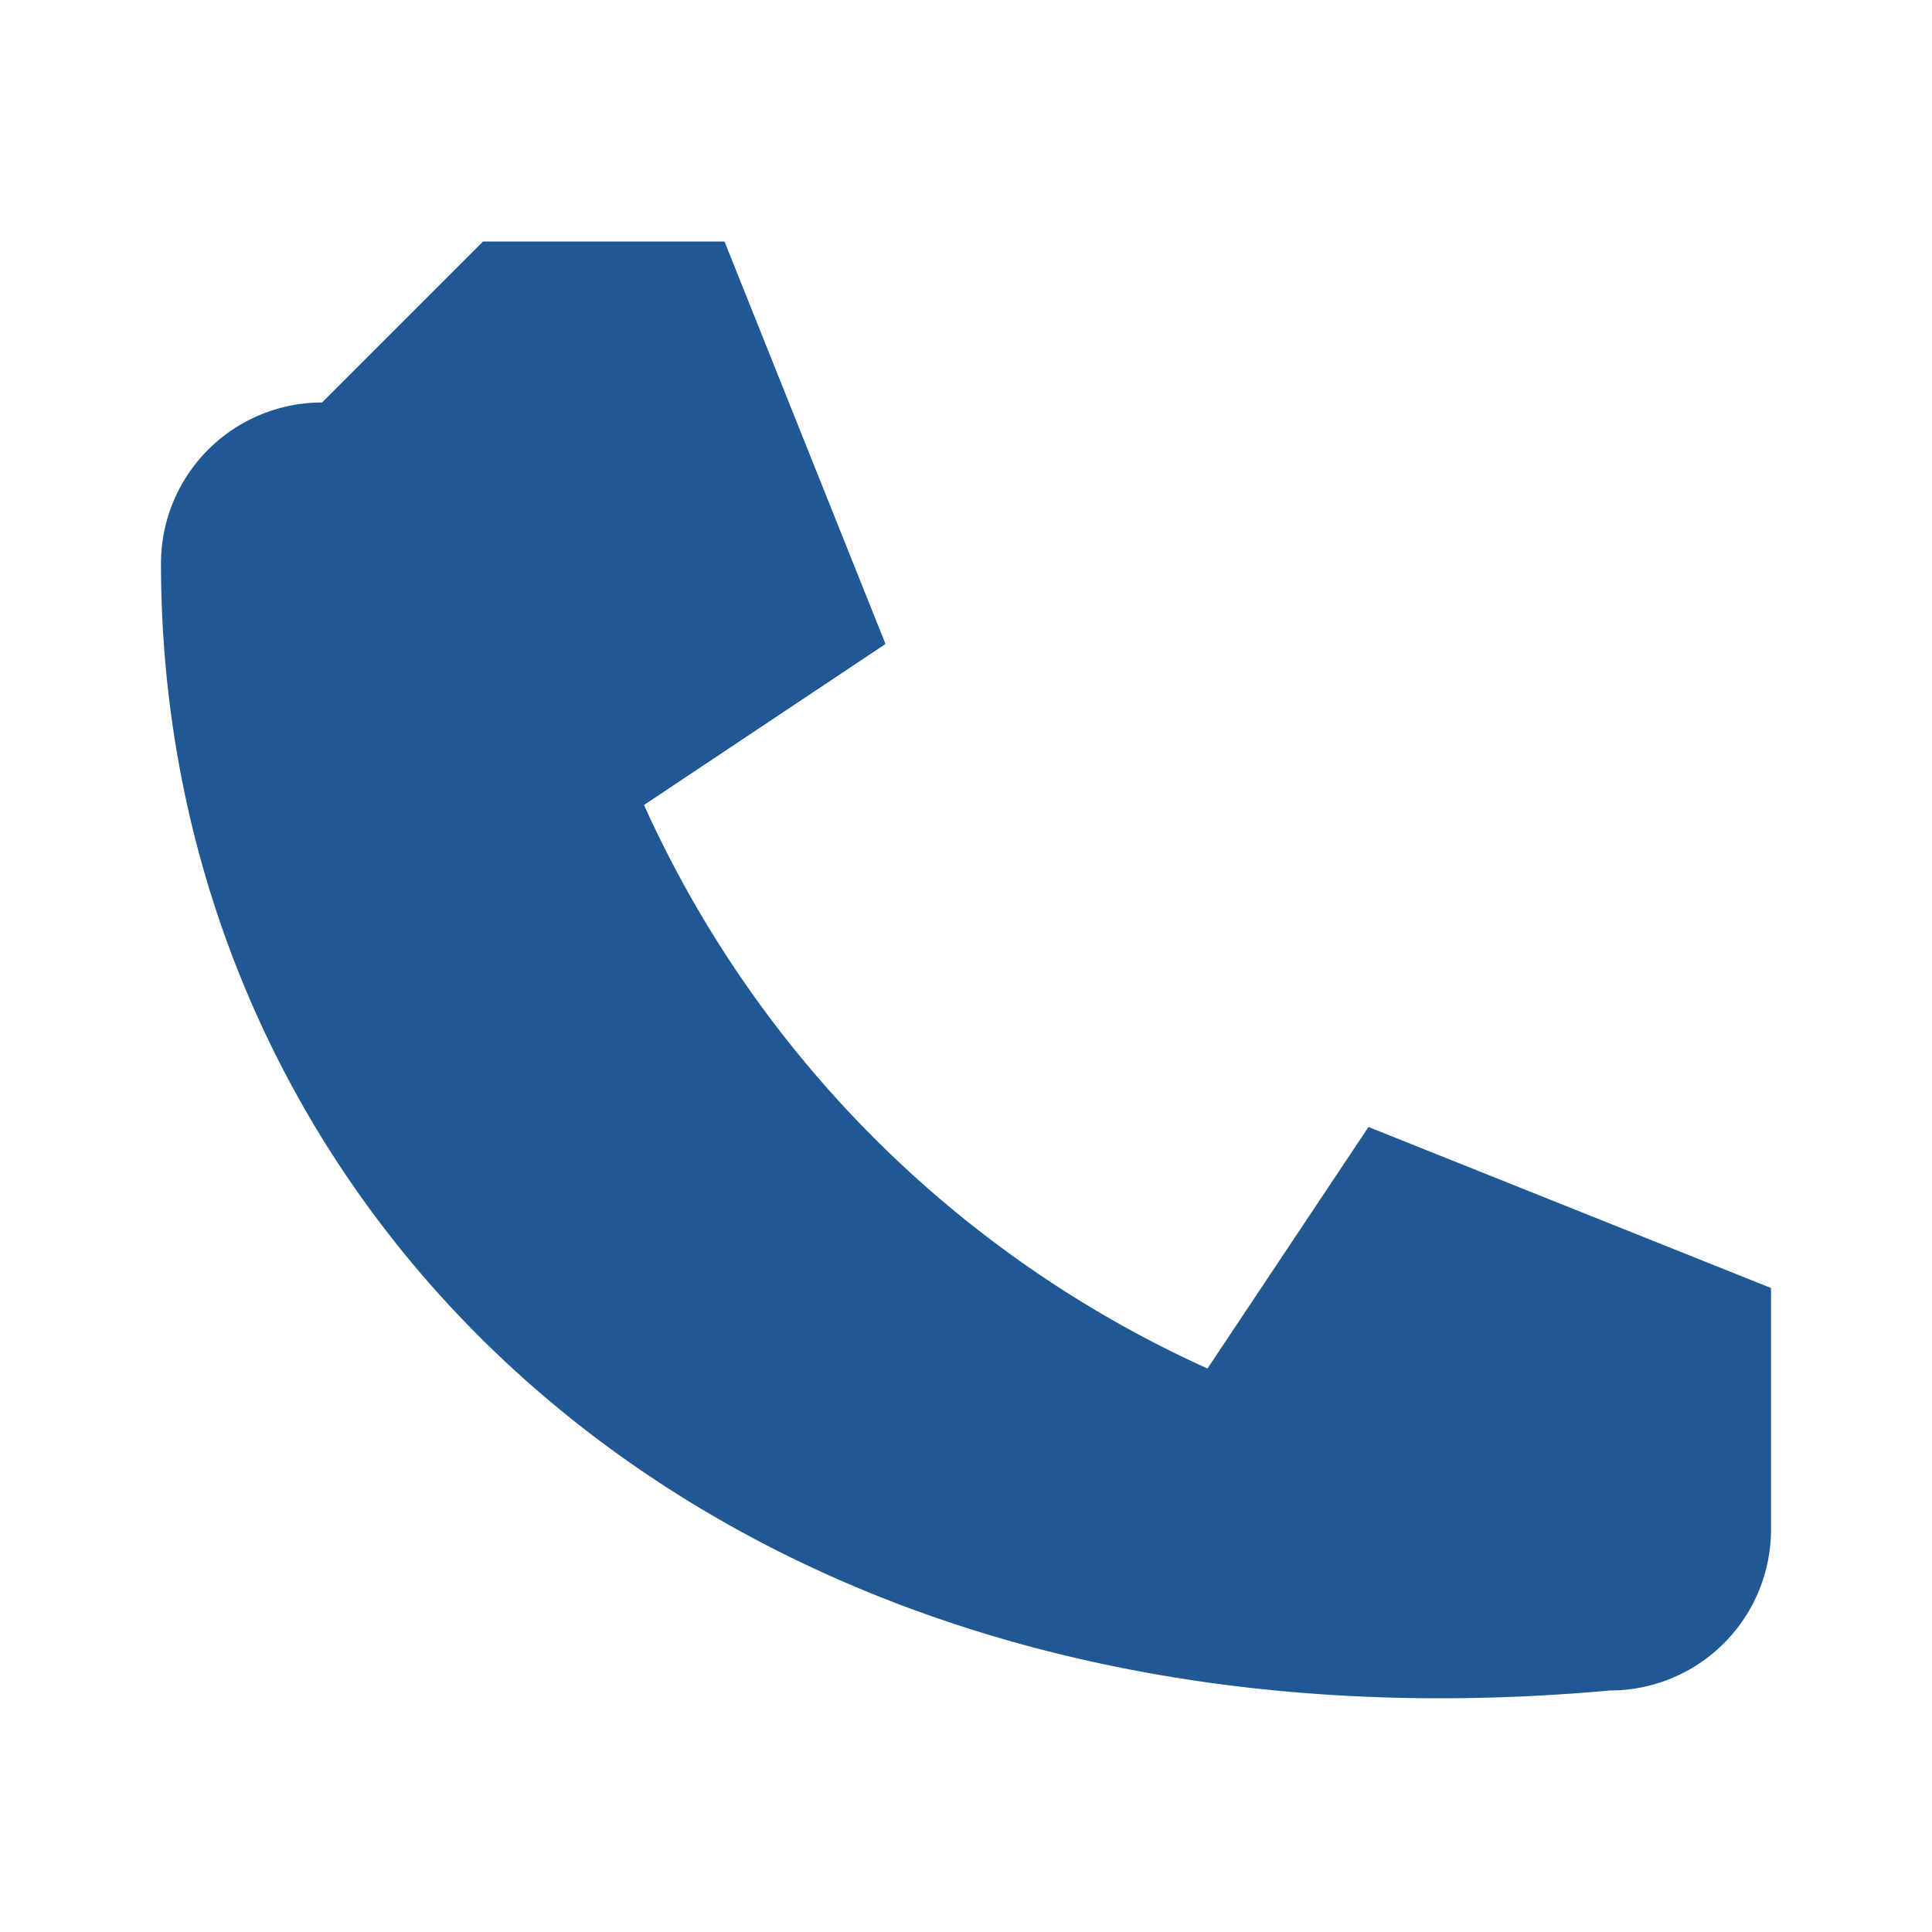
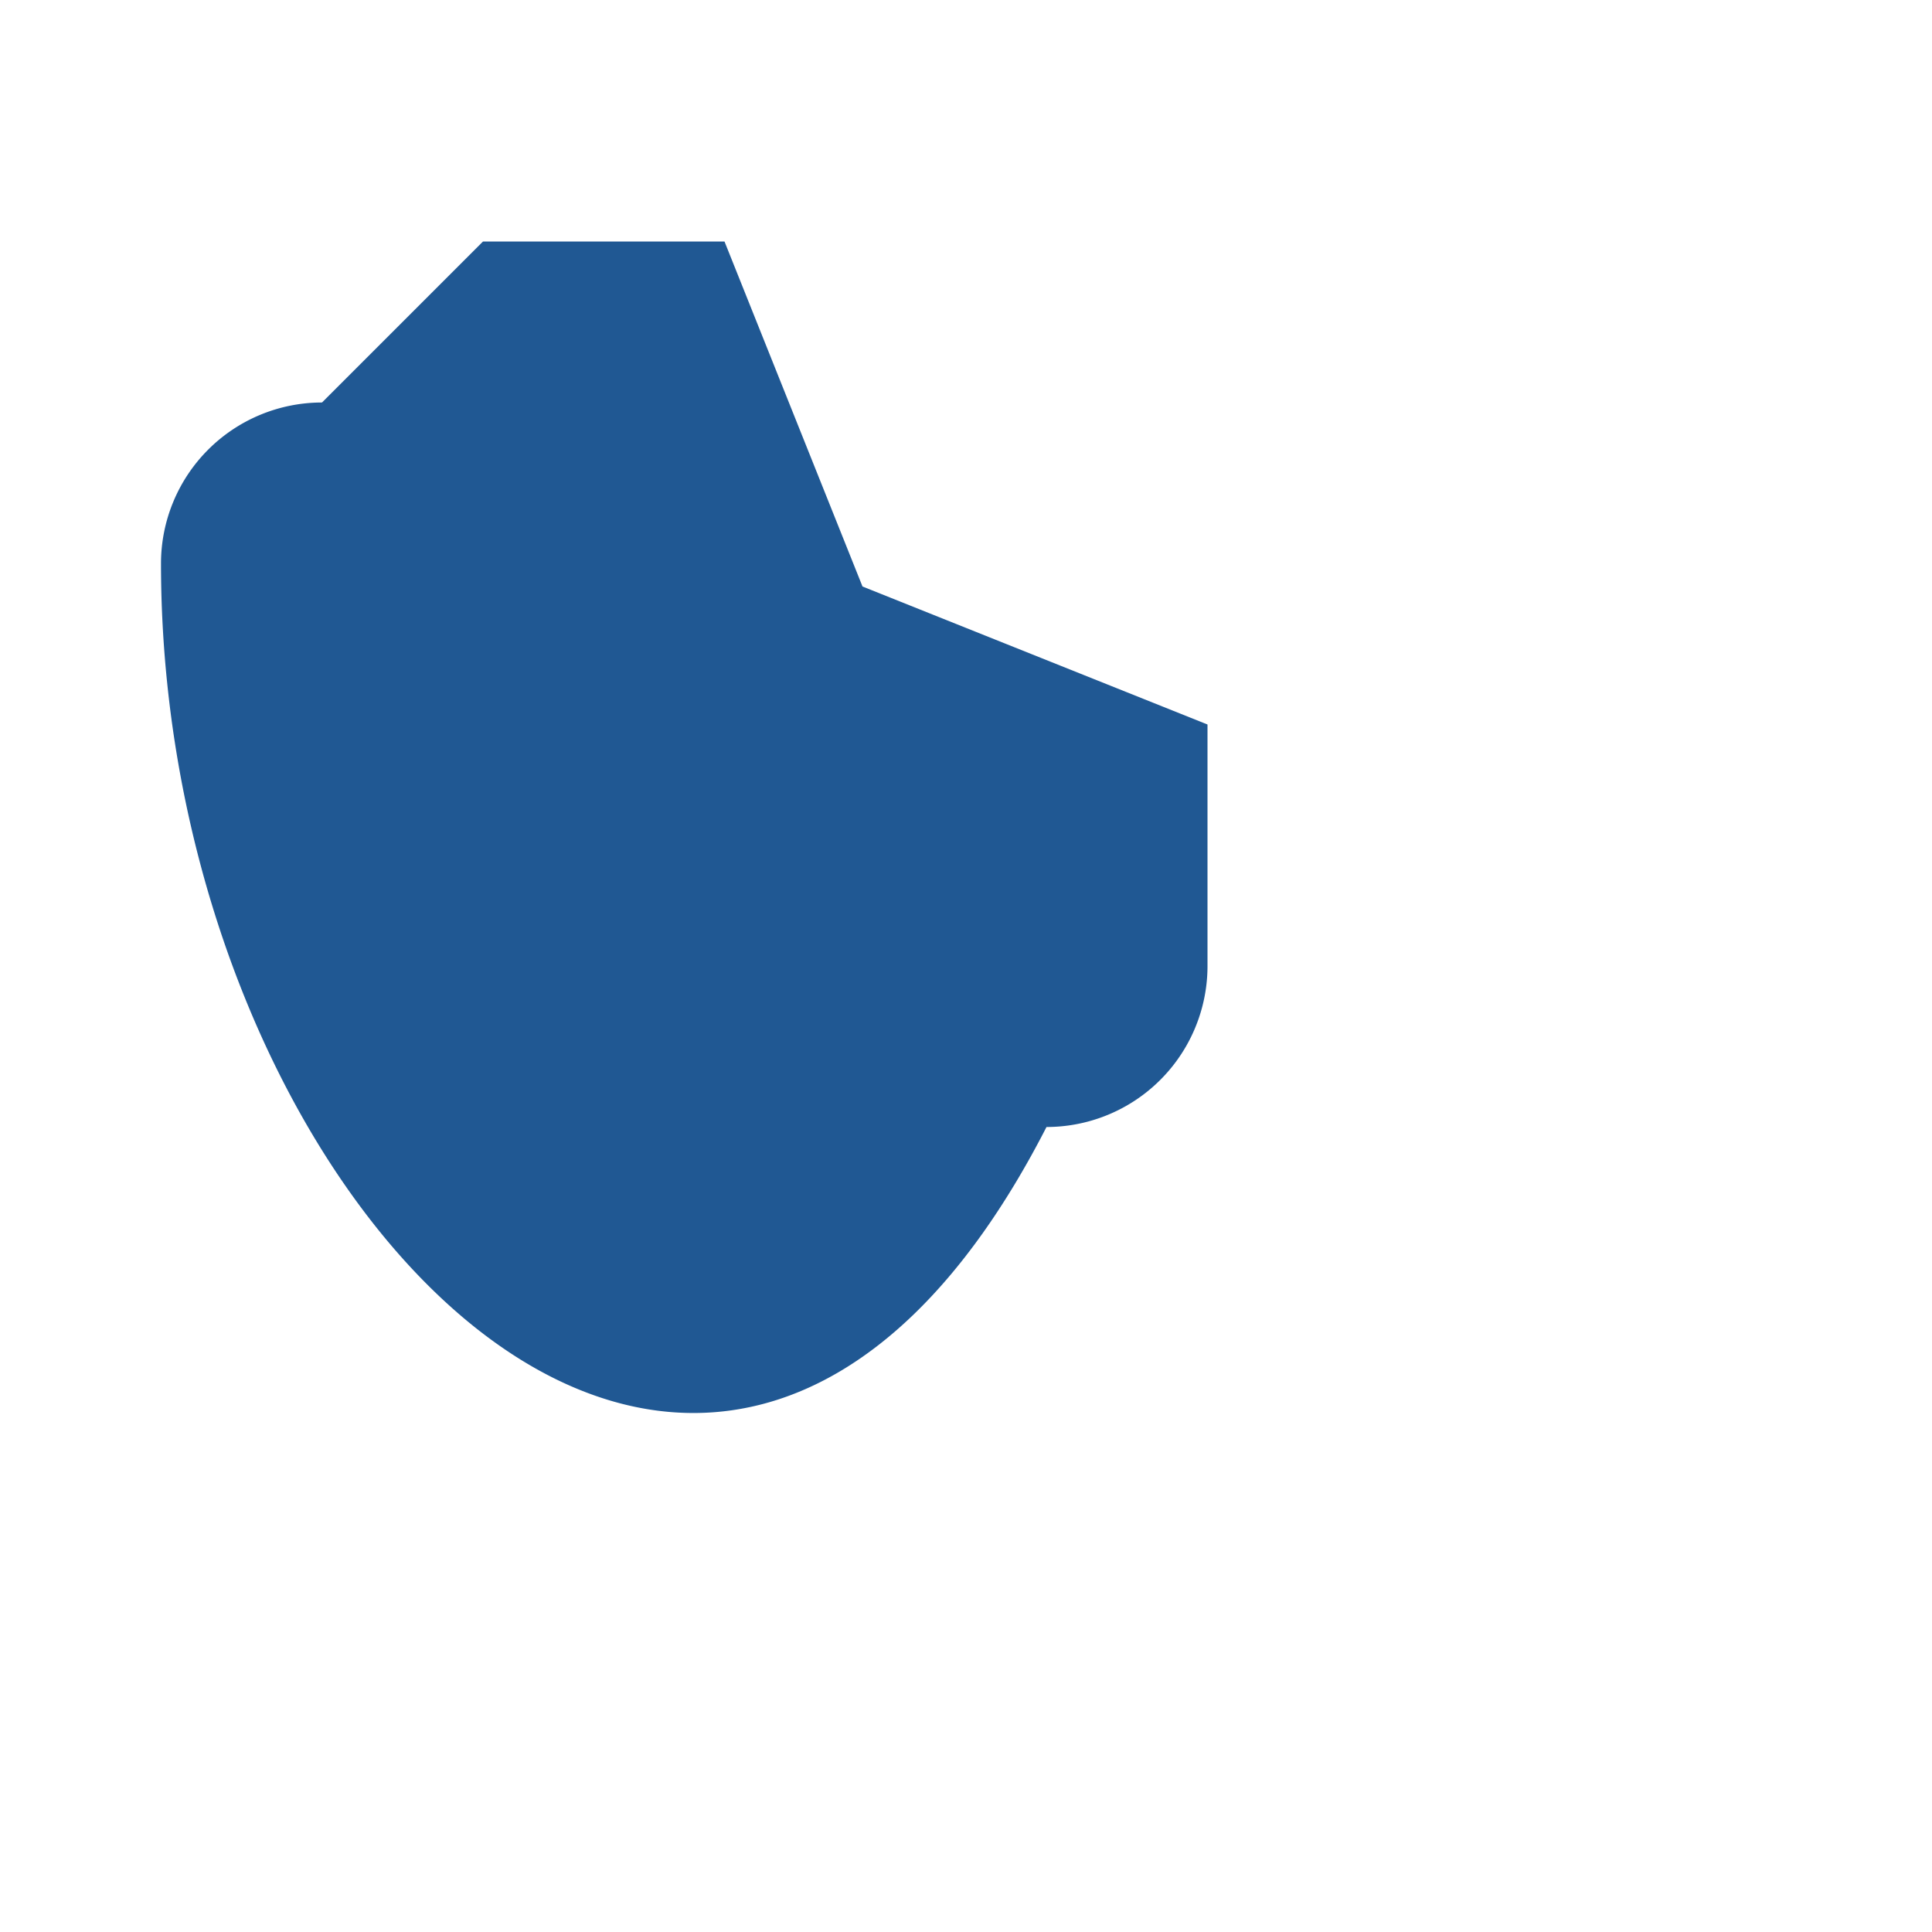
<svg xmlns="http://www.w3.org/2000/svg" width="24" height="24" viewBox="0 0 24 24">
-   <path d="M6 3h3l2 5-3 2a14 14 0 007 7l2-3 5 2v3a2 2 0 01-2 2C8.9 22 2 15.1 2 7a2 2 0 012-2z" fill="#205893" />
+   <path d="M6 3h3l2 5-3 2l2-3 5 2v3a2 2 0 01-2 2C8.9 22 2 15.1 2 7a2 2 0 012-2z" fill="#205893" />
</svg>